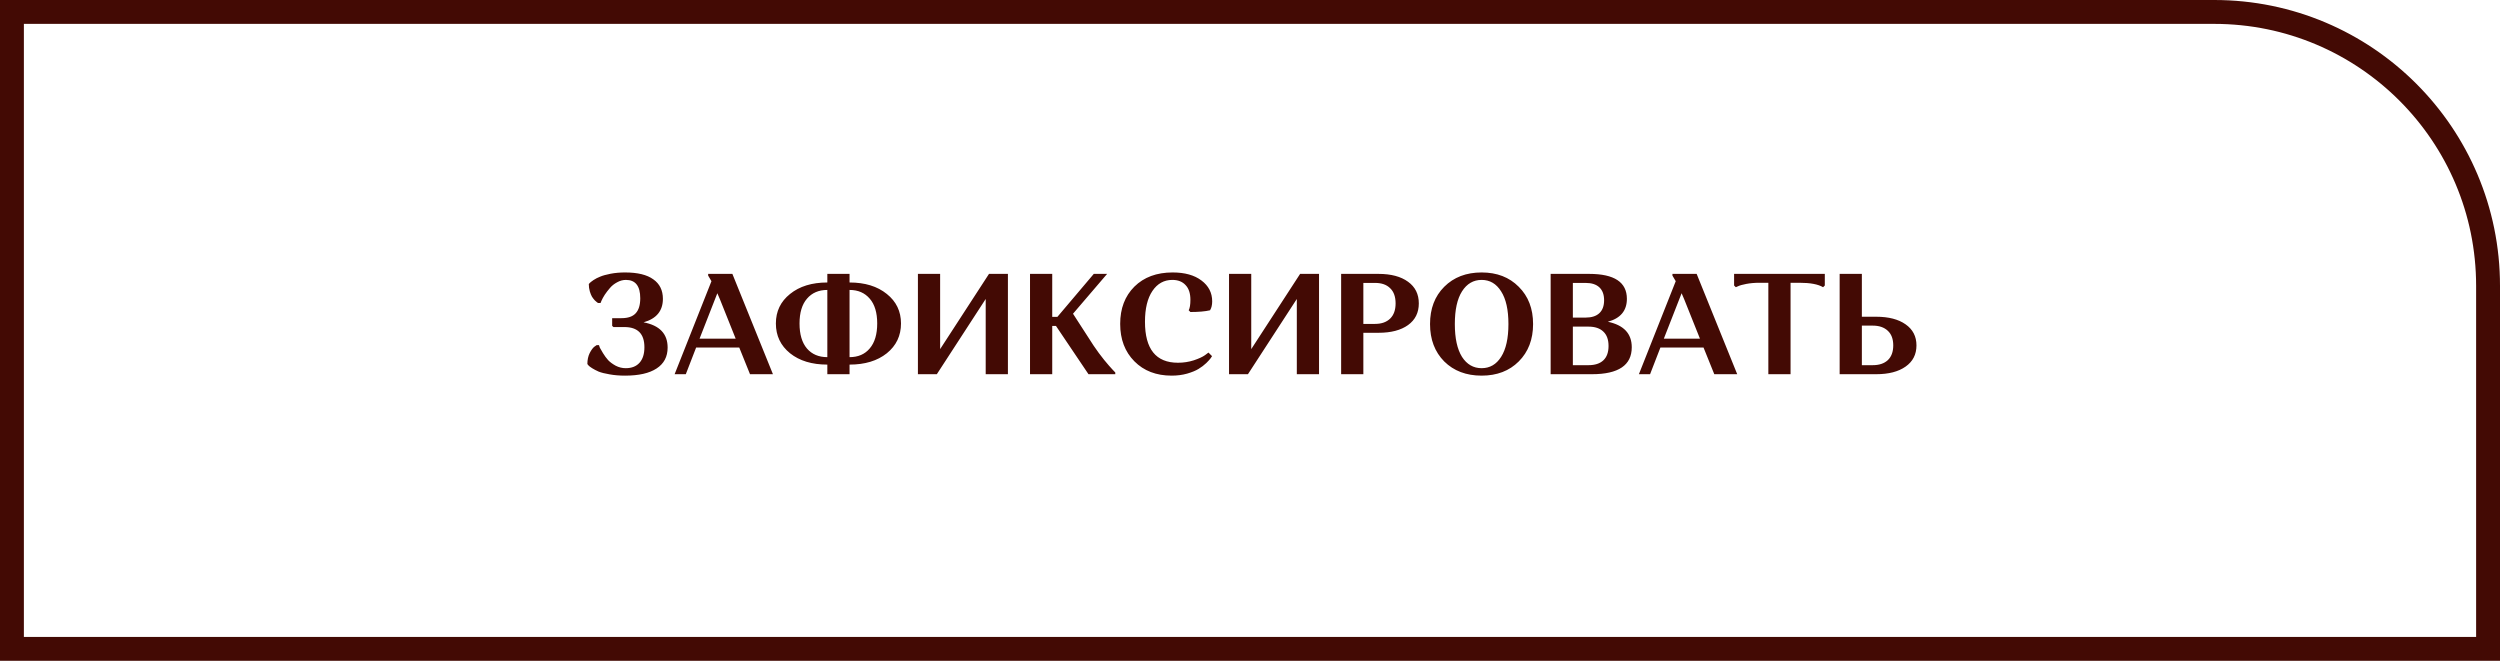
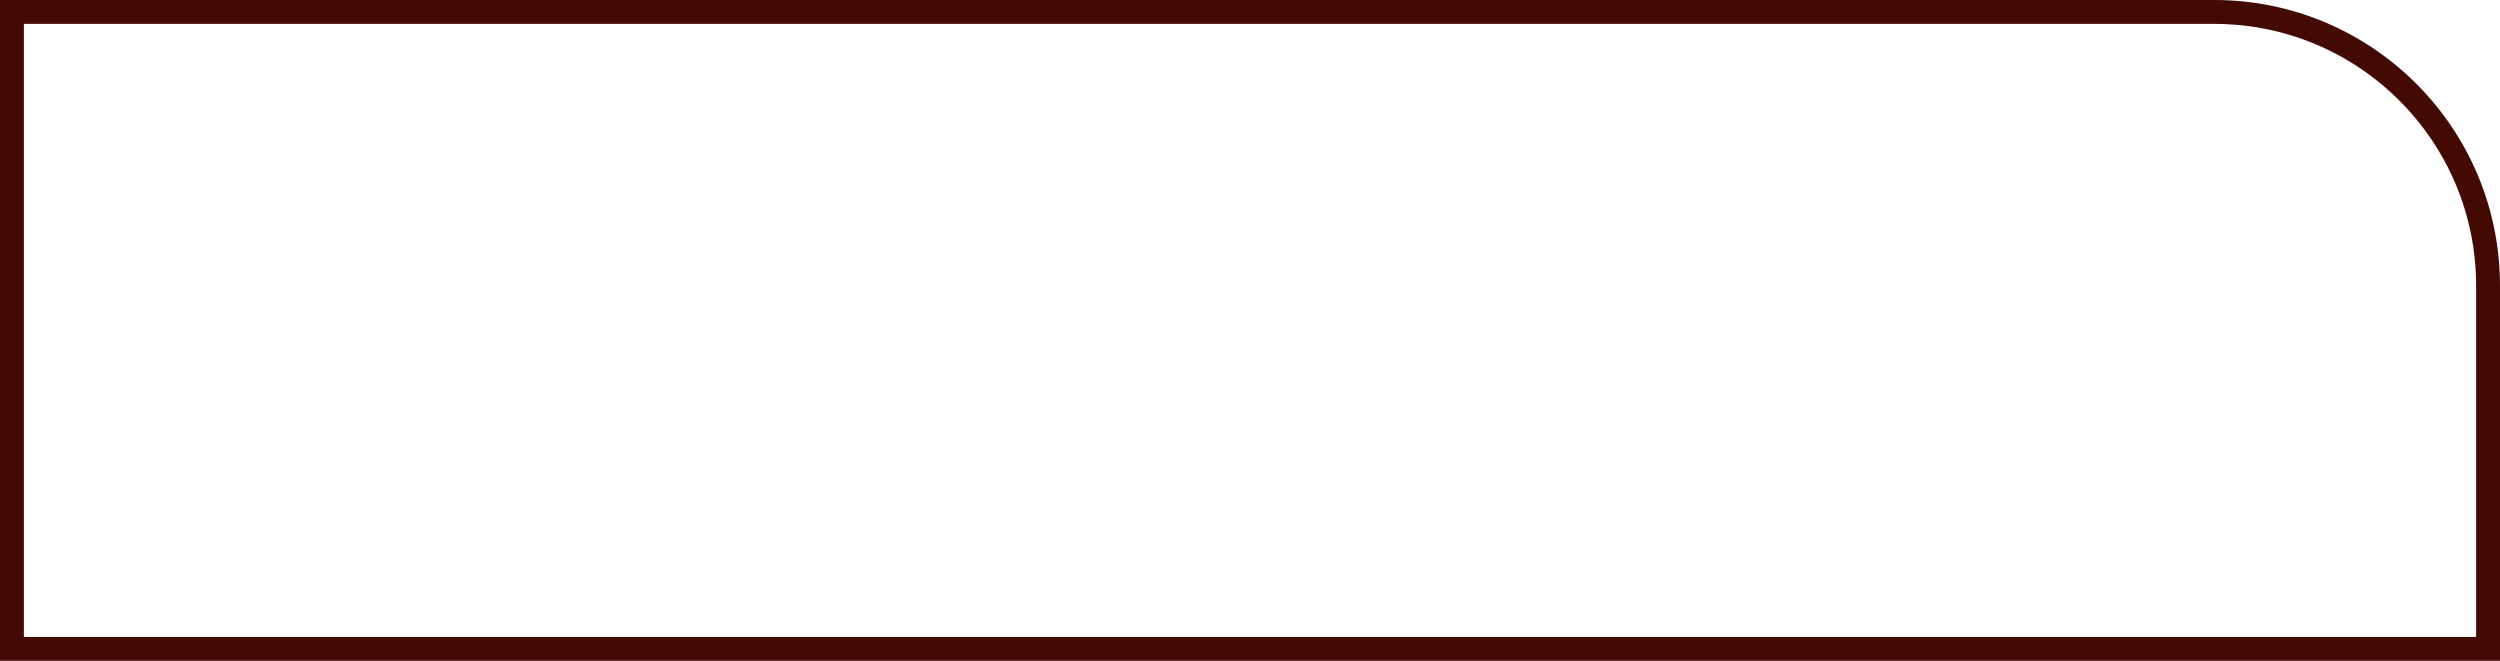
<svg xmlns="http://www.w3.org/2000/svg" width="314" height="83" viewBox="0 0 314 83" fill="none">
  <path d="M312.5 35.9C312.5 16.901 297.099 1.5 278.1 1.5H1.5V81.5H312.5V35.9Z" stroke="#430A04" stroke-width="3" />
-   <path d="M78.598 46.244C79.342 46.244 79.918 46.016 80.326 45.56C80.734 45.104 80.938 44.456 80.938 43.616C80.938 41.924 80.098 41.078 78.418 41.078H77.05L76.888 40.934V39.962H78.058C78.874 39.962 79.468 39.758 79.84 39.35C80.224 38.942 80.416 38.312 80.416 37.46C80.416 35.924 79.816 35.156 78.616 35.156C78.232 35.156 77.86 35.258 77.5 35.462C77.14 35.654 76.84 35.894 76.6 36.182C76.36 36.458 76.144 36.74 75.952 37.028C75.772 37.316 75.64 37.556 75.556 37.748L75.43 38.054H75.124C75.088 38.042 75.046 38.018 74.998 37.982C74.95 37.946 74.854 37.862 74.71 37.73C74.578 37.586 74.458 37.43 74.35 37.262C74.254 37.094 74.164 36.872 74.08 36.596C73.996 36.308 73.954 36.002 73.954 35.678C73.978 35.642 74.02 35.594 74.08 35.534C74.152 35.462 74.308 35.342 74.548 35.174C74.8 35.006 75.082 34.862 75.394 34.742C75.706 34.61 76.138 34.49 76.69 34.382C77.254 34.274 77.86 34.22 78.508 34.22C80.08 34.22 81.262 34.508 82.054 35.084C82.858 35.648 83.26 36.464 83.26 37.532C83.26 39.044 82.45 40.028 80.83 40.484C82.846 40.868 83.854 41.924 83.854 43.652C83.854 44.804 83.392 45.68 82.468 46.28C81.556 46.88 80.236 47.18 78.508 47.18C77.8 47.18 77.152 47.126 76.564 47.018C75.988 46.922 75.532 46.808 75.196 46.676C74.872 46.532 74.596 46.388 74.368 46.244C74.14 46.1 73.984 45.98 73.9 45.884L73.774 45.722C73.774 45.206 73.87 44.75 74.062 44.354C74.266 43.958 74.464 43.688 74.656 43.544L74.944 43.346H75.232C75.256 43.43 75.292 43.538 75.34 43.67C75.4 43.79 75.532 44.018 75.736 44.354C75.94 44.69 76.156 44.984 76.384 45.236C76.624 45.488 76.942 45.722 77.338 45.938C77.734 46.142 78.154 46.244 78.598 46.244ZM87.433 43.652L86.137 47H84.733L89.359 35.318L88.945 34.616V34.4H91.987L97.081 47H94.201L92.851 43.652H87.433ZM90.421 37.586L90.097 36.83L87.865 42.536H92.401L90.421 37.586ZM106.703 45.794V47H103.913V45.794C101.981 45.794 100.421 45.32 99.233 44.372C98.045 43.412 97.451 42.164 97.451 40.628C97.451 39.104 98.045 37.868 99.233 36.92C100.421 35.96 101.981 35.48 103.913 35.48V34.4H106.703V35.48C108.635 35.48 110.195 35.96 111.383 36.92C112.571 37.868 113.165 39.104 113.165 40.628C113.165 42.164 112.571 43.412 111.383 44.372C110.195 45.32 108.635 45.794 106.703 45.794ZM103.913 44.858V36.416C102.833 36.416 101.981 36.782 101.357 37.514C100.733 38.234 100.421 39.272 100.421 40.628C100.421 41.996 100.733 43.046 101.357 43.778C101.981 44.498 102.833 44.858 103.913 44.858ZM109.241 43.76C109.865 43.028 110.177 41.984 110.177 40.628C110.177 39.272 109.865 38.234 109.241 37.514C108.617 36.782 107.771 36.416 106.703 36.416V44.858C107.783 44.858 108.629 44.492 109.241 43.76ZM117.666 47H115.29V34.4H118.08V43.85L124.218 34.4H126.594V47H123.804V37.55L117.666 47ZM129.37 47V34.4H132.16V39.8H132.808L137.38 34.4H139.054L134.77 39.404L137.362 43.418C137.782 44.042 138.22 44.636 138.676 45.2C139.132 45.752 139.48 46.154 139.72 46.406L140.08 46.784V47H136.714L132.628 40.934H132.16V47H129.37ZM147.247 35.156C146.203 35.156 145.369 35.618 144.745 36.542C144.121 37.466 143.809 38.756 143.809 40.412C143.809 43.844 145.189 45.56 147.949 45.56C148.645 45.56 149.311 45.458 149.947 45.254C150.583 45.038 151.051 44.822 151.351 44.606L151.783 44.282L152.233 44.732C152.197 44.804 152.137 44.894 152.053 45.002C151.981 45.11 151.801 45.308 151.513 45.596C151.225 45.872 150.901 46.118 150.541 46.334C150.193 46.55 149.713 46.748 149.101 46.928C148.501 47.096 147.853 47.18 147.157 47.18C145.225 47.18 143.665 46.58 142.477 45.38C141.289 44.18 140.695 42.614 140.695 40.682C140.695 38.75 141.289 37.19 142.477 36.002C143.677 34.814 145.279 34.22 147.283 34.22C148.807 34.22 150.013 34.556 150.901 35.228C151.801 35.9 152.251 36.776 152.251 37.856C152.251 38.084 152.227 38.294 152.179 38.486C152.131 38.666 152.083 38.792 152.035 38.864L151.981 38.972C151.369 39.116 150.547 39.188 149.515 39.188L149.299 38.972C149.443 38.708 149.515 38.27 149.515 37.658C149.515 36.842 149.311 36.224 148.903 35.804C148.507 35.372 147.955 35.156 147.247 35.156ZM156.742 47H154.366V34.4H157.156V43.85L163.294 34.4H165.67V47H162.88V37.55L156.742 47ZM168.447 47V34.4H173.145C174.717 34.4 175.953 34.73 176.853 35.39C177.753 36.038 178.203 36.944 178.203 38.108C178.203 39.272 177.753 40.178 176.853 40.826C175.953 41.474 174.717 41.798 173.145 41.798H171.237V47H168.447ZM172.713 35.534H171.237V40.682H172.713C173.517 40.682 174.147 40.46 174.603 40.016C175.059 39.572 175.287 38.936 175.287 38.108C175.287 37.268 175.059 36.632 174.603 36.2C174.159 35.756 173.529 35.534 172.713 35.534ZM181.395 45.398C180.207 44.198 179.613 42.632 179.613 40.7C179.613 38.768 180.207 37.208 181.395 36.02C182.595 34.82 184.161 34.22 186.093 34.22C188.013 34.22 189.567 34.82 190.755 36.02C191.955 37.208 192.555 38.768 192.555 40.7C192.555 42.632 191.955 44.198 190.755 45.398C189.567 46.586 188.013 47.18 186.093 47.18C184.161 47.18 182.595 46.586 181.395 45.398ZM183.627 36.596C183.027 37.544 182.727 38.912 182.727 40.7C182.727 42.488 183.027 43.862 183.627 44.822C184.239 45.77 185.061 46.244 186.093 46.244C187.125 46.244 187.941 45.77 188.541 44.822C189.153 43.862 189.459 42.488 189.459 40.7C189.459 38.912 189.153 37.544 188.541 36.596C187.941 35.636 187.125 35.156 186.093 35.156C185.061 35.156 184.239 35.636 183.627 36.596ZM194.761 47V34.4H199.603C202.759 34.4 204.337 35.444 204.337 37.532C204.337 39.02 203.539 39.98 201.943 40.412C203.947 40.832 204.949 41.9 204.949 43.616C204.949 45.872 203.281 47 199.945 47H194.761ZM201.385 45.254C201.817 44.846 202.033 44.246 202.033 43.454C202.033 42.662 201.817 42.062 201.385 41.654C200.953 41.234 200.329 41.024 199.513 41.024H197.551V45.866H199.513C200.329 45.866 200.953 45.662 201.385 45.254ZM200.881 39.332C201.277 38.96 201.475 38.42 201.475 37.712C201.475 37.004 201.277 36.464 200.881 36.092C200.485 35.72 199.909 35.534 199.153 35.534H197.551V39.89H199.153C199.909 39.89 200.485 39.704 200.881 39.332ZM208.546 43.652L207.25 47H205.846L210.472 35.318L210.058 34.616V34.4H213.1L218.194 47H215.314L213.964 43.652H208.546ZM211.534 37.586L211.21 36.83L208.978 42.536H213.514L211.534 37.586ZM224.894 35.516V47H222.104V35.516H220.988C220.388 35.516 219.836 35.564 219.332 35.66C218.84 35.756 218.498 35.852 218.306 35.948L218.018 36.074L217.802 35.858V34.4H229.196V35.858L228.98 36.074C228.356 35.702 227.366 35.516 226.01 35.516H224.894ZM231.06 47V34.4H233.85V39.782H235.65C237.21 39.782 238.44 40.1 239.34 40.736C240.252 41.372 240.708 42.254 240.708 43.382C240.708 44.522 240.252 45.41 239.34 46.046C238.44 46.682 237.21 47 235.65 47H231.06ZM237.108 45.236C237.564 44.804 237.792 44.186 237.792 43.382C237.792 42.578 237.564 41.966 237.108 41.546C236.652 41.114 236.022 40.898 235.218 40.898H233.85V45.866H235.218C236.022 45.866 236.652 45.656 237.108 45.236Z" fill="#430A04" />
</svg>